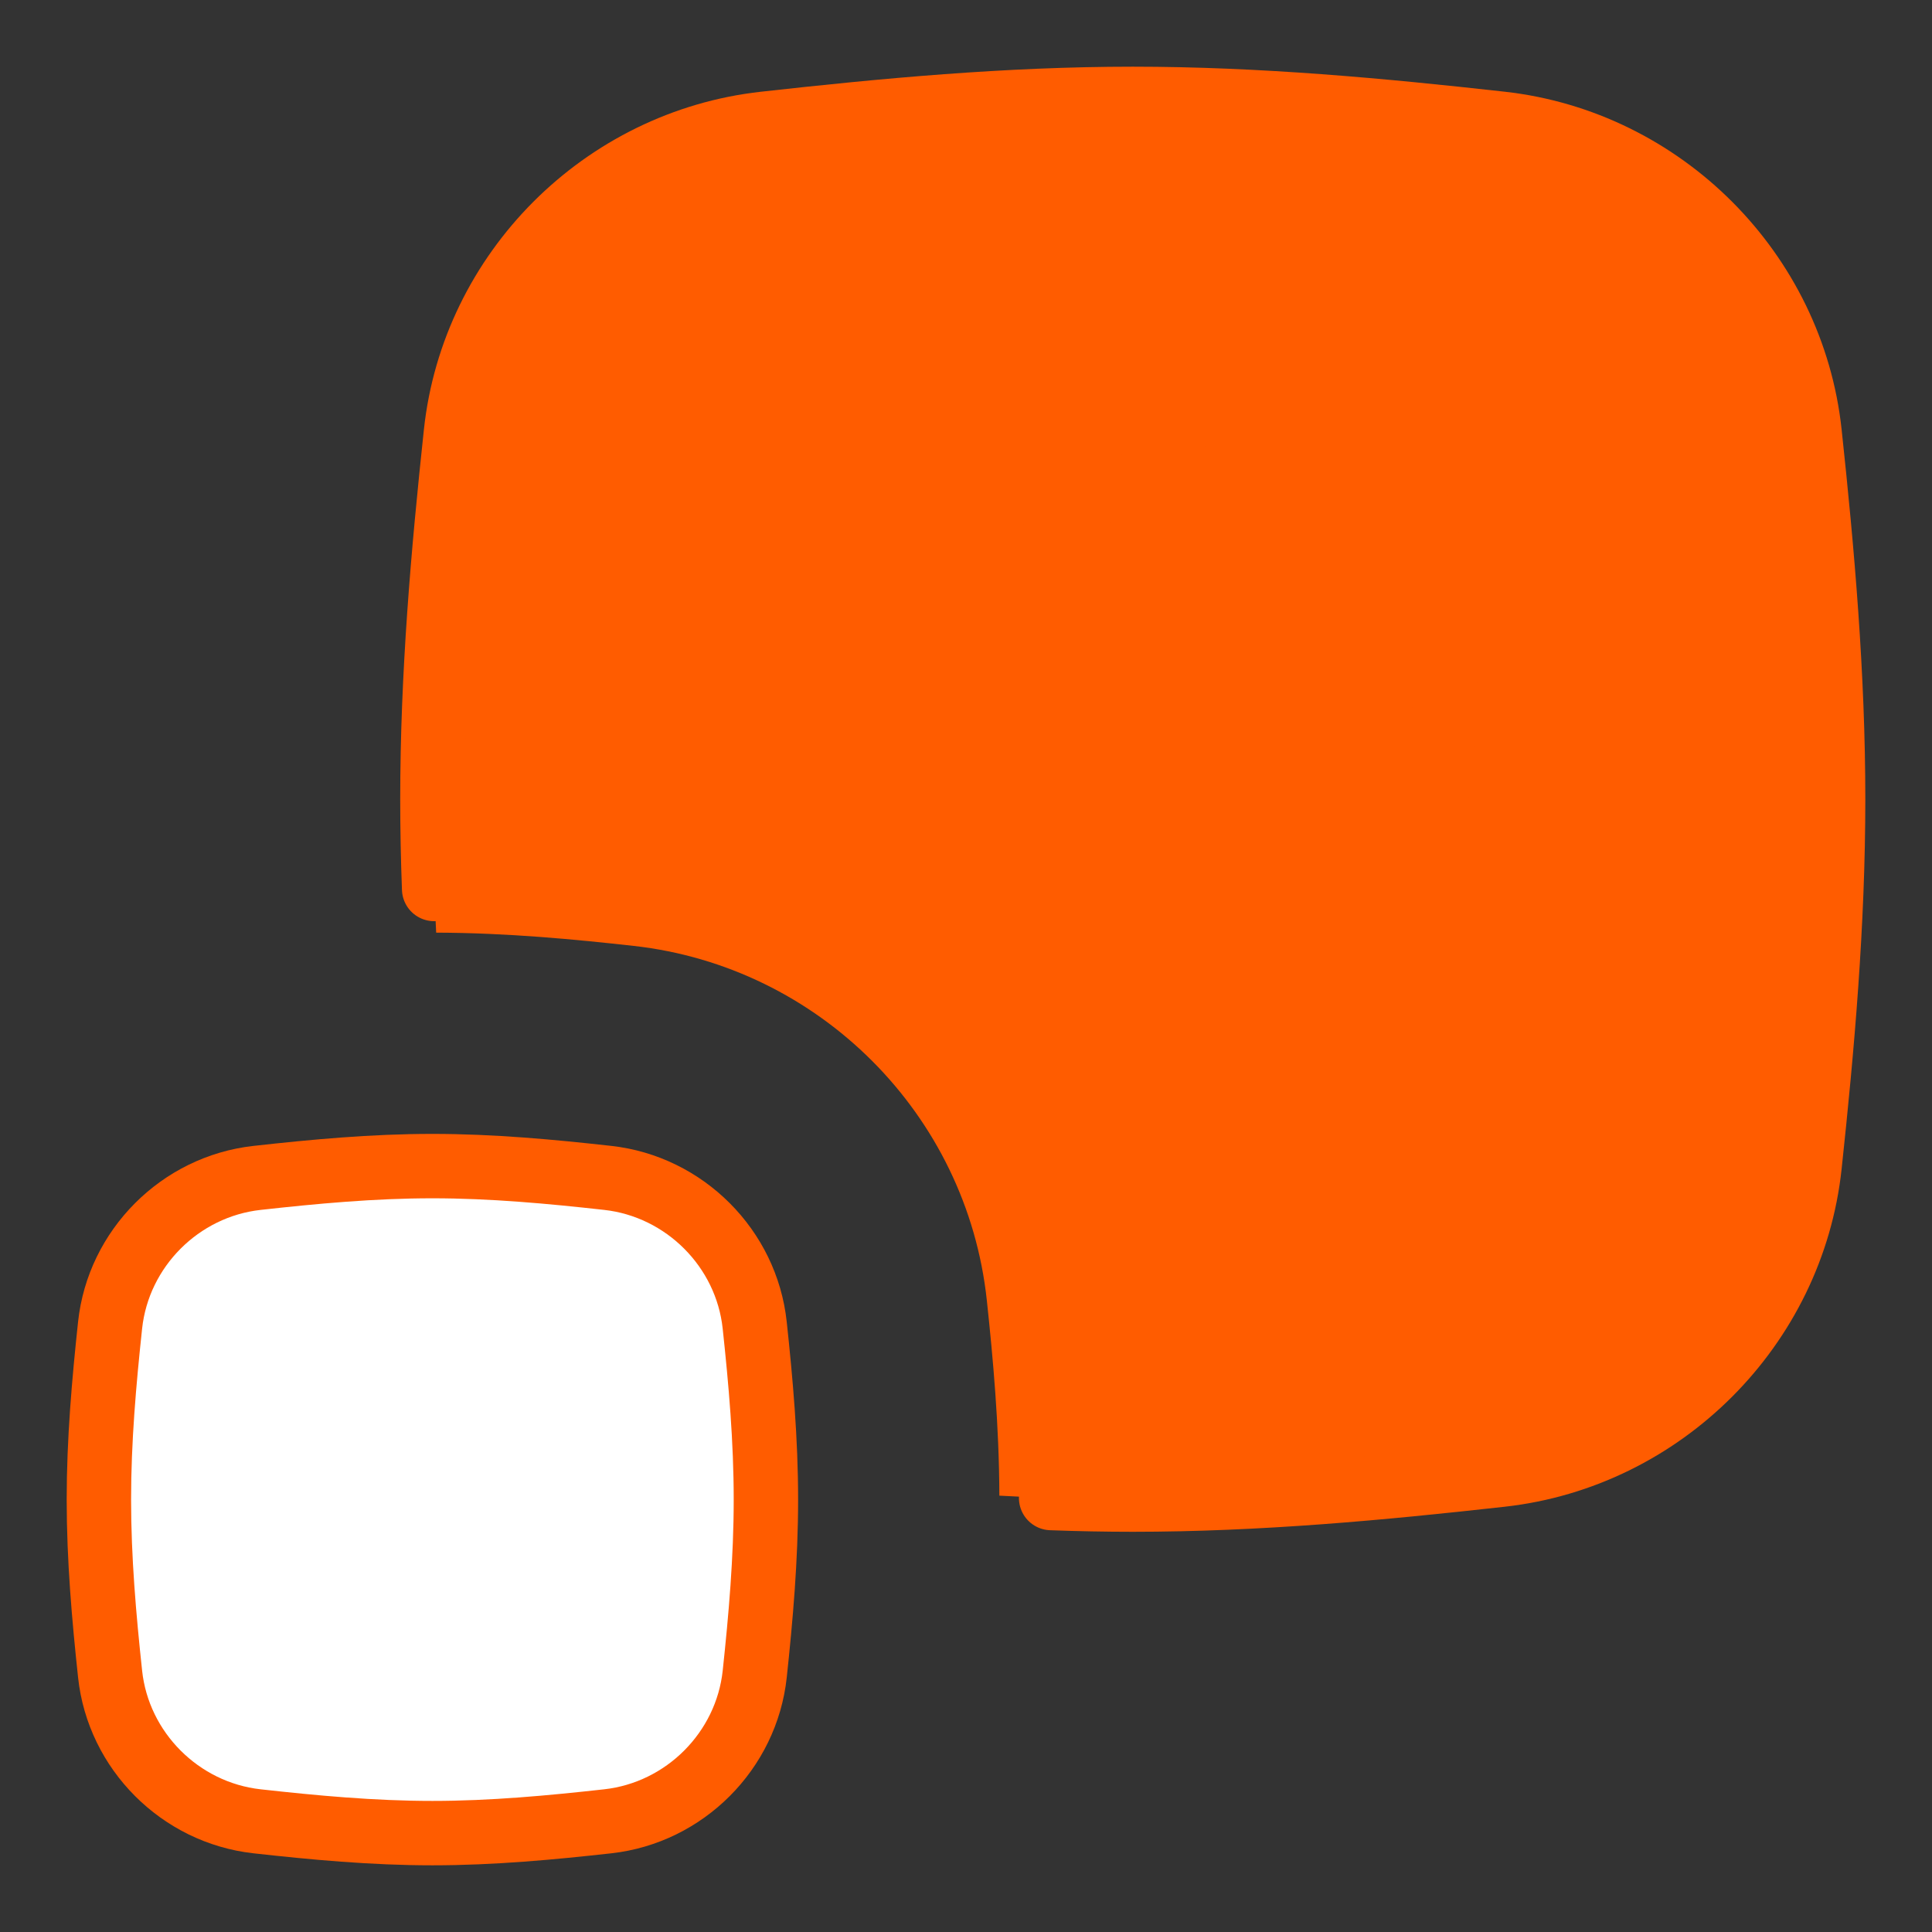
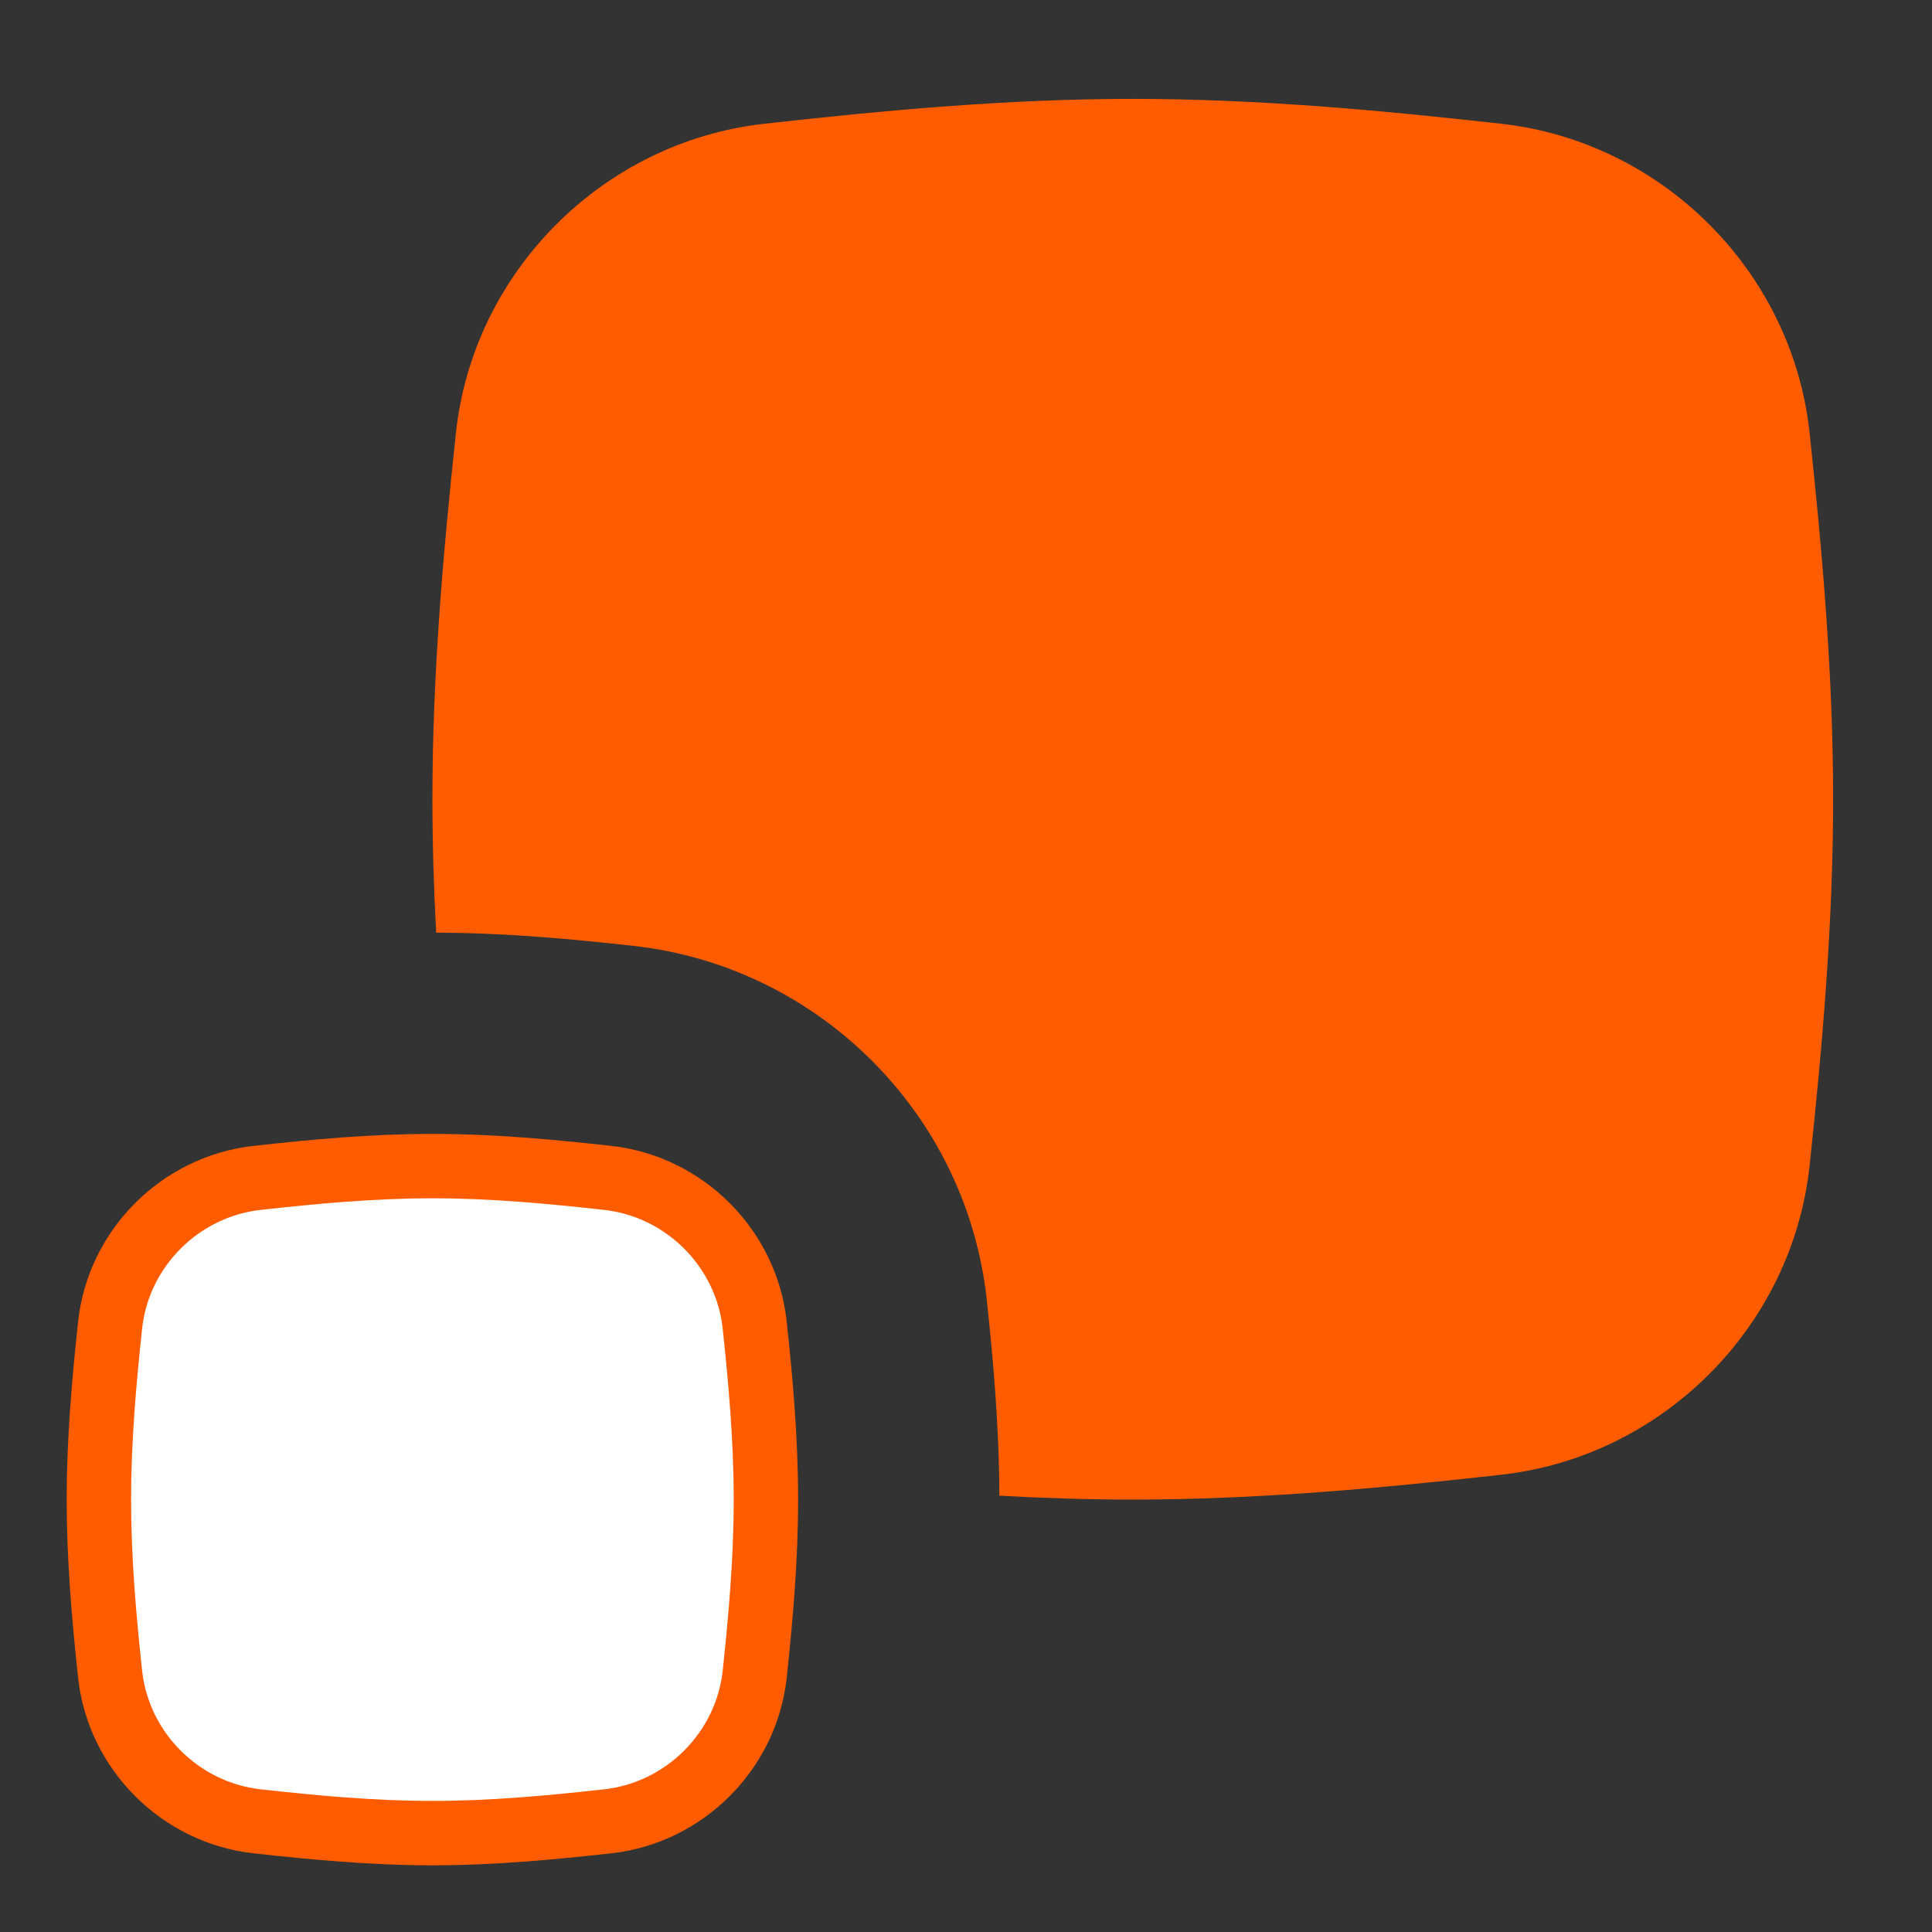
<svg xmlns="http://www.w3.org/2000/svg" fill="none" viewBox="-1 -1 60 60" id="Maximize-2--Streamline-Flex" height="60" width="60">
  <rect x="-1" y="-1" width="60" height="60" fill="#333333" stroke="none" />
  <desc>
    Maximize 2 Streamline Icon: https://streamlinehq.com
  </desc>
  <g id="maximize-2">
    <path id="Subtract" fill="#ff5c001f" fill-rule="evenodd" d="M30.036 45.449C31.406 45.526 32.788 45.571 34.179 45.571c3.896 0 7.718 -0.356 11.44 -0.771 5.011 -0.558 9.043 -4.591 9.58 -9.604 0.396 -3.701 0.73 -7.501 0.73 -11.374 0 -3.874 -0.334 -7.673 -0.73 -11.375 -0.536 -5.013 -4.569 -9.046 -9.58 -9.604C41.896 2.428 38.075 2.071 34.179 2.071S26.461 2.428 22.739 2.843C17.728 3.401 13.695 7.433 13.159 12.447 12.763 16.148 12.429 19.948 12.429 23.821c0 1.391 0.043 2.772 0.117 4.143 2.228 0.007 4.33 0.211 6.134 0.412 5.749 0.641 10.348 5.222 10.967 11.008 0.192 1.799 0.382 3.871 0.389 6.065Z" clip-rule="evenodd" stroke-width="2" />
    <path id="Intersect" fill="#ffffff" d="M2.419 50.988c0.255 2.388 2.176 4.308 4.562 4.574 1.772 0.197 3.592 0.367 5.448 0.367 1.855 0 3.675 -0.17 5.448 -0.367 2.386 -0.266 4.306 -2.186 4.562 -4.574C22.627 49.225 22.786 47.416 22.786 45.571c0 -1.845 -0.159 -3.654 -0.348 -5.416 -0.255 -2.387 -2.176 -4.308 -4.562 -4.574C16.104 35.384 14.284 35.214 12.429 35.214c-1.855 0 -3.675 0.17 -5.448 0.367 -2.386 0.266 -4.306 2.186 -4.562 4.574C2.231 41.917 2.071 43.727 2.071 45.571c0 1.845 0.159 3.654 0.348 5.416Z" stroke-width="2" />
-     <path id="Subtract_2" stroke="#ff5c00" stroke-linecap="round" stroke-linejoin="round" d="M12.483 26.608C12.448 25.684 12.429 24.755 12.429 23.821c0 -3.874 0.334 -7.673 0.73 -11.375C13.695 7.433 17.728 3.401 22.739 2.843 26.461 2.428 30.282 2.071 34.179 2.071c3.896 0 7.718 0.356 11.44 0.771 5.011 0.559 9.043 4.591 9.58 9.604 0.396 3.701 0.73 7.501 0.73 11.375 0 3.874 -0.334 7.673 -0.73 11.374 -0.536 5.013 -4.569 9.046 -9.58 9.604C41.896 45.215 38.075 45.571 34.179 45.571c-0.848 0 -1.693 -0.017 -2.535 -0.048" stroke-width="2" />
    <path id="Intersect_2" stroke="#ff5c00" stroke-linecap="round" stroke-linejoin="round" d="M2.419 50.988c0.255 2.388 2.176 4.308 4.562 4.574 1.772 0.197 3.592 0.367 5.448 0.367 1.855 0 3.675 -0.17 5.448 -0.367 2.386 -0.266 4.306 -2.186 4.562 -4.574C22.627 49.225 22.786 47.416 22.786 45.571c0 -1.845 -0.159 -3.654 -0.348 -5.416 -0.255 -2.387 -2.176 -4.308 -4.562 -4.574C16.104 35.384 14.284 35.214 12.429 35.214c-1.855 0 -3.675 0.17 -5.448 0.367 -2.386 0.266 -4.306 2.186 -4.562 4.574C2.231 41.917 2.071 43.727 2.071 45.571c0 1.845 0.159 3.654 0.348 5.416Z" stroke-width="2" />
    <path id="Vector" stroke="#ff5c00" stroke-linecap="round" stroke-linejoin="round" d="M29.388 28.271 42.988 14.672" stroke-width="2" />
-     <path id="Vector_2" stroke="#ff5c00" stroke-linecap="round" stroke-linejoin="round" d="M31.597 14.703c3.426 -1.142 7.994 -1.142 11.42 -0 1.142 3.426 1.142 7.994 0 11.42" stroke-width="2" />
  </g>
</svg>